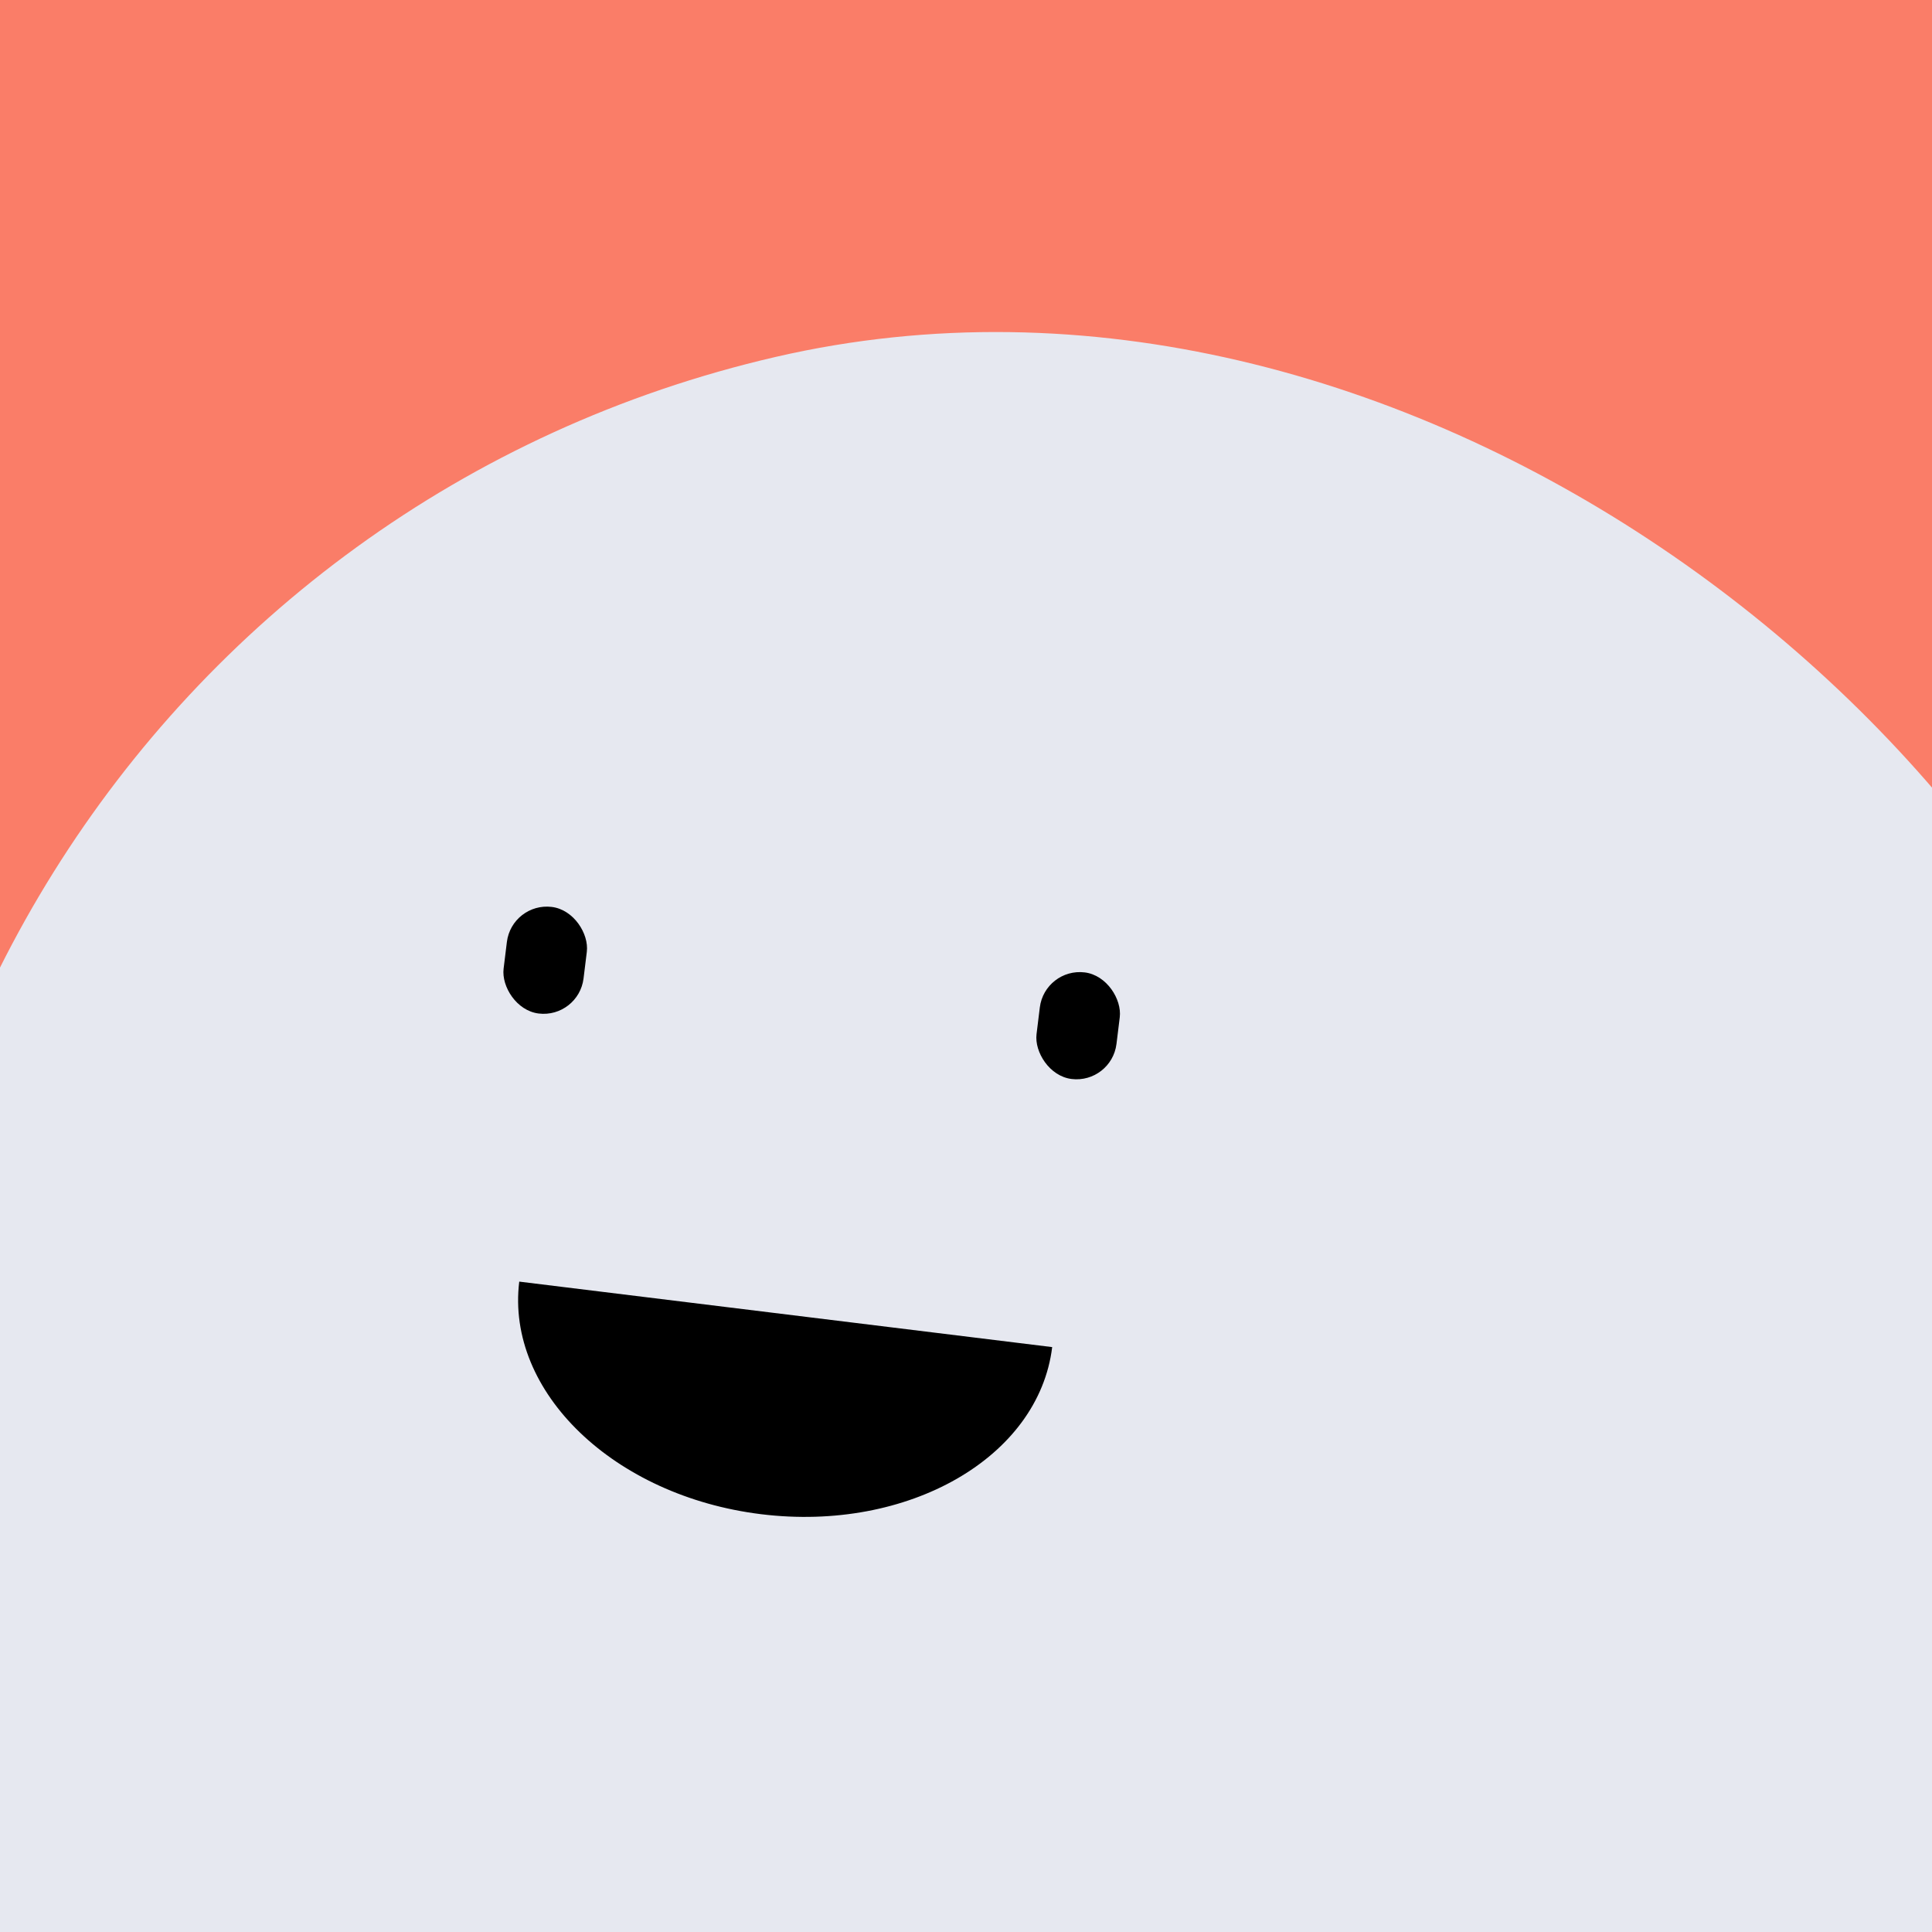
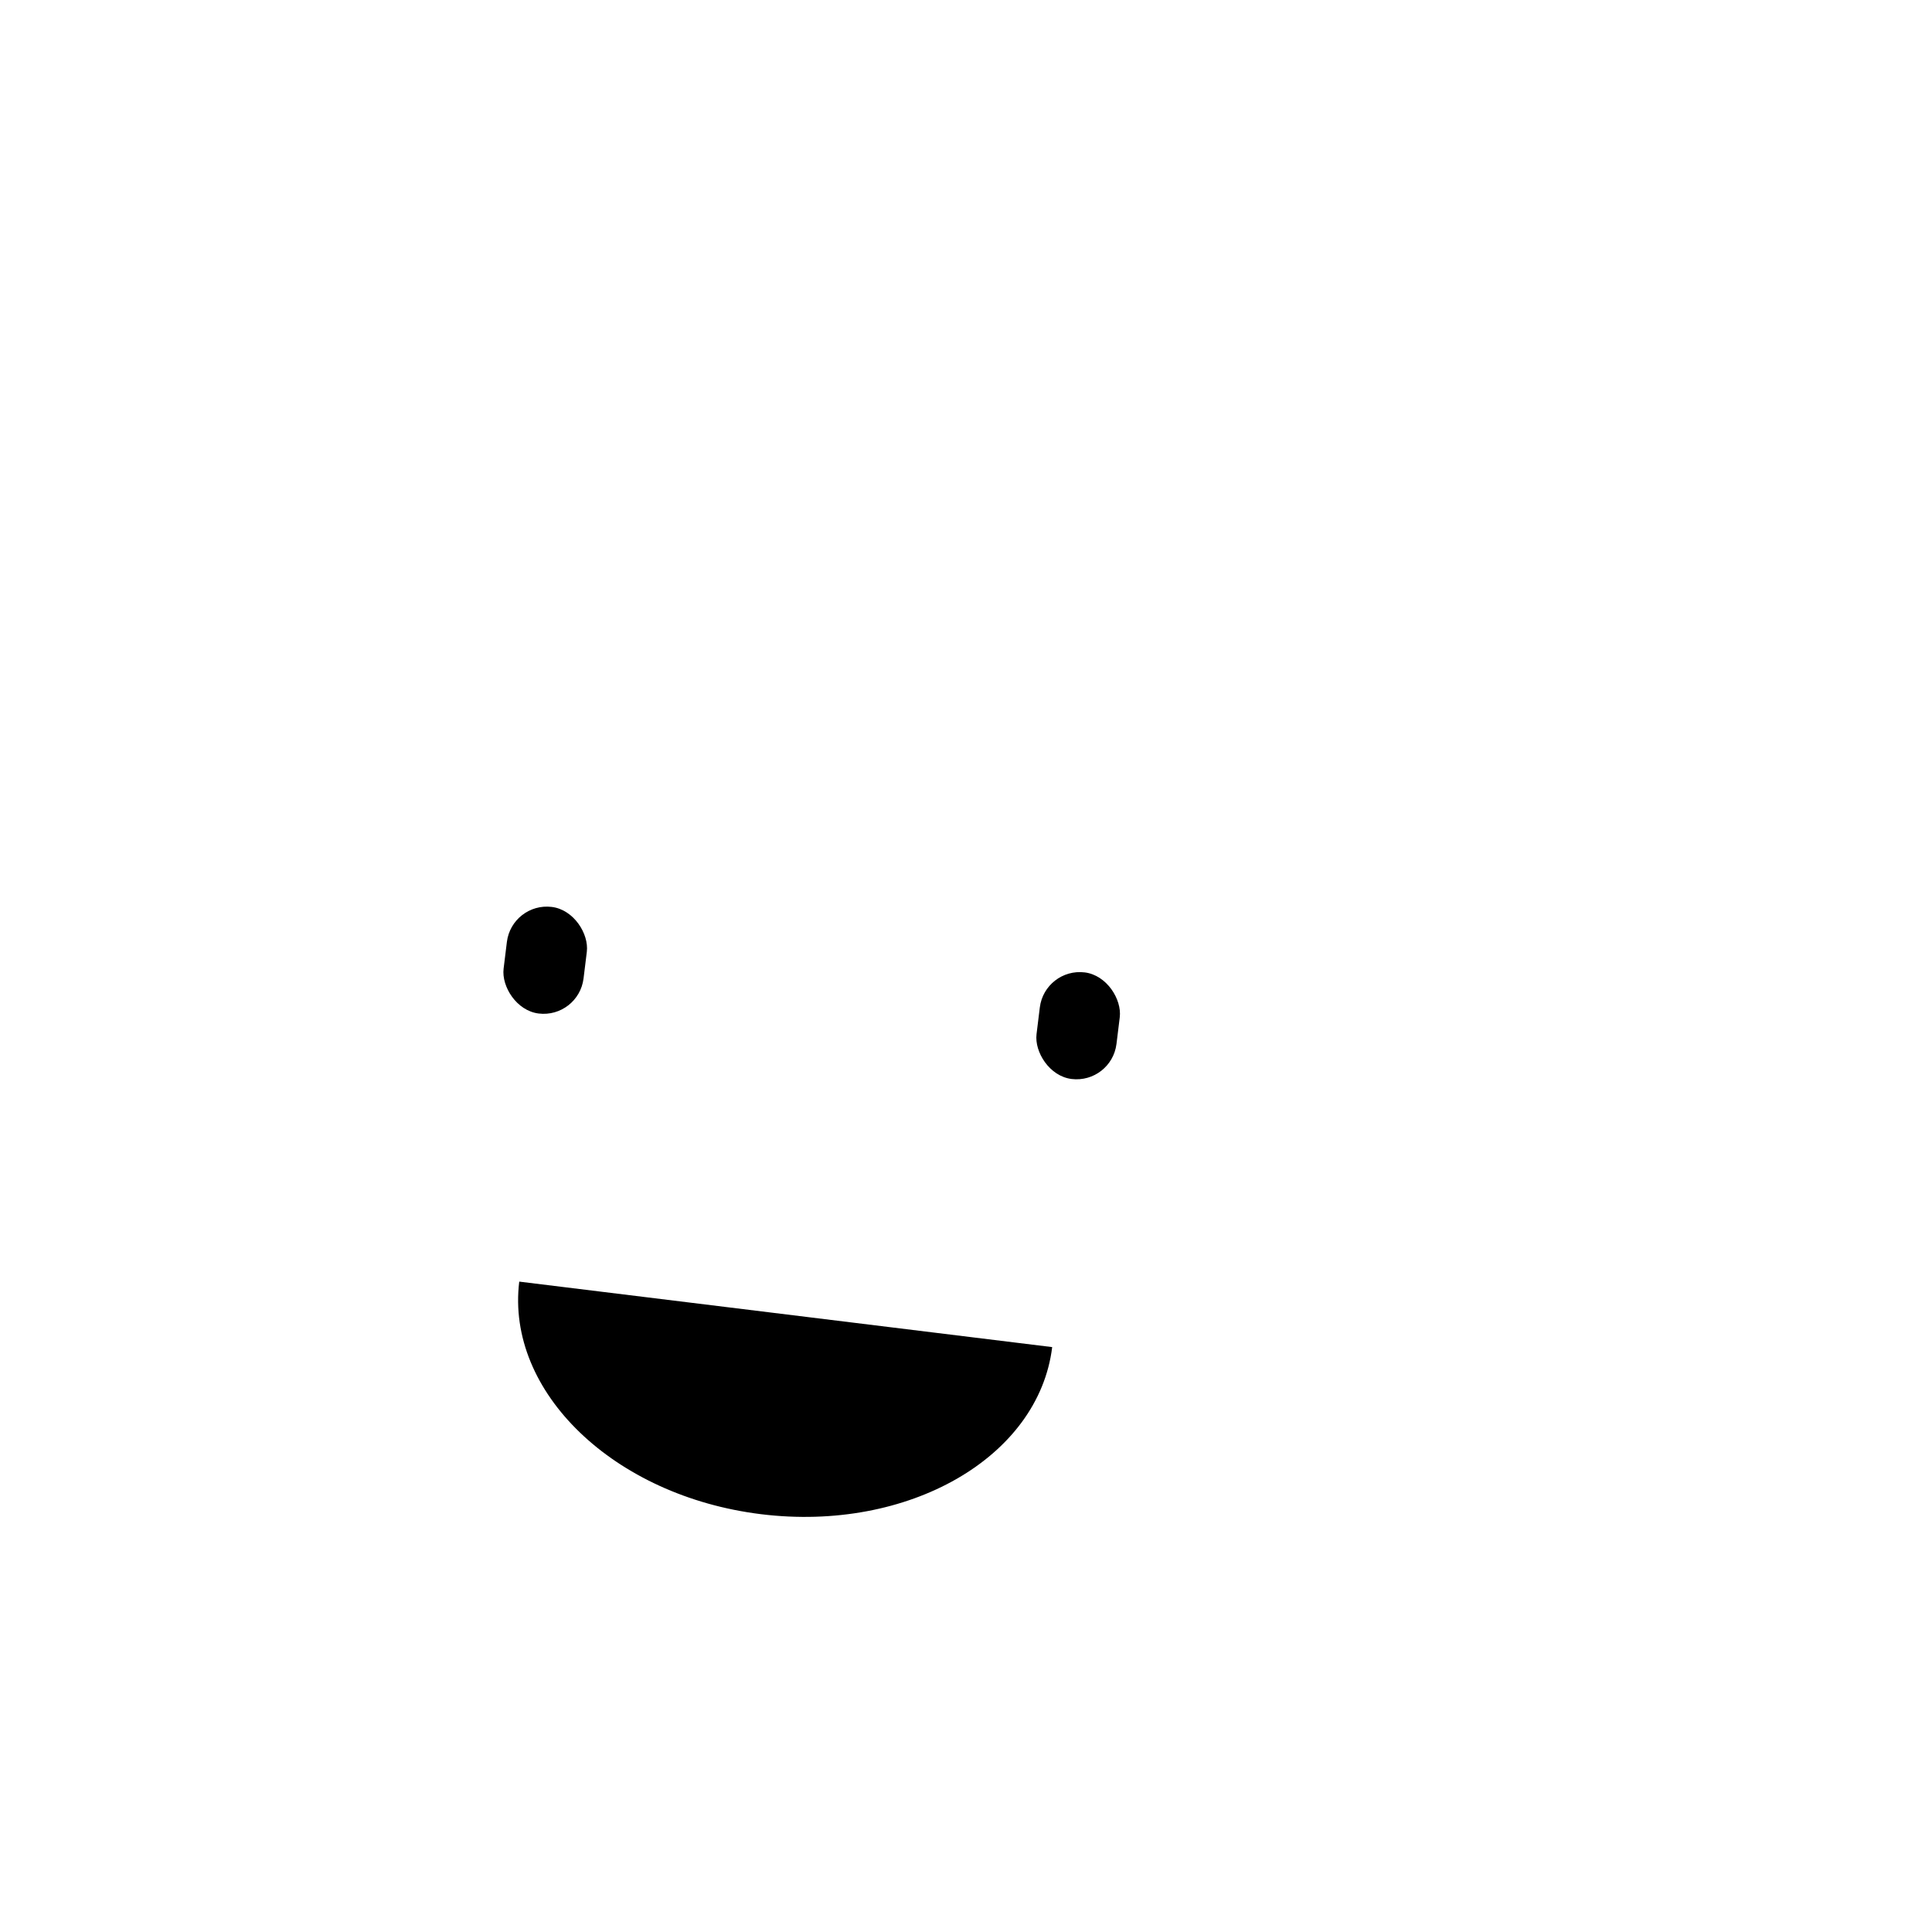
<svg xmlns="http://www.w3.org/2000/svg" width="86.0" height="86.0" preserveAspectRatio="xMinYMin meet" viewBox="0 0 86 86" version="1.0" fill-rule="evenodd">
  <title>...</title>
  <desc>...</desc>
  <g id="group" transform="scale(1,-1) translate(0,-86)" clip="0 0 86 86">
    <g transform="">
      <g transform=" matrix(2.389,0,0,-2.389,0,86)">
        <g transform="">
-           <rect x="0.0" y="0.0" width="36.0" height="36.0" style="stroke: none; stroke-linecap: butt; stroke-width: 1; fill: rgb(98%,49%,41%); fill-rule: evenodd;" />
          <g transform=" matrix(1.169,-0.27,0.27,1.169,-6.588,11.51)">
-             <rect x="0.0" y="0.0" width="36.0" height="36.0" rx="18.0" ry="18.0" style="stroke: none; stroke-linecap: butt; stroke-width: 1; fill: rgb(90%,91%,94%); fill-rule: evenodd;" />
-           </g>
+             </g>
          <g transform=" matrix(0.993,0.122,-0.122,0.993,-0.672,1.441)">
            <g transform="">
              <path d="M 13 21 C 13 23.071 15.239 24.75 18 24.75 C 20.761 24.75 23 23.071 23 21 Z " style="stroke: none; stroke-linecap: butt; stroke-width: 0; fill: rgb(0%,0%,0%); fill-rule: evenodd;" />
-               <path d="M 13 21 C 13 23.071 15.239 24.75 18 24.75 C 20.761 24.75 23 23.071 23 21 " style="stroke: none; stroke-linecap: butt; stroke-width: 1; fill: none; fill-rule: evenodd;" />
+               <path d="M 13 21 C 20.761 24.75 23 23.071 23 21 " style="stroke: none; stroke-linecap: butt; stroke-width: 1; fill: none; fill-rule: evenodd;" />
            </g>
            <rect x="12.0" y="14.0" width="1.5" height="2.0" rx="0.75" ry="0.75" style="stroke: none; stroke-linecap: butt; stroke-width: 1; fill: rgb(0%,0%,0%); fill-rule: evenodd;" />
            <rect x="22.0" y="14.0" width="1.5" height="2.0" rx="0.75" ry="0.75" style="stroke: none; stroke-linecap: butt; stroke-width: 1; fill: rgb(0%,0%,0%); fill-rule: evenodd;" />
          </g>
        </g>
      </g>
    </g>
  </g>
</svg>